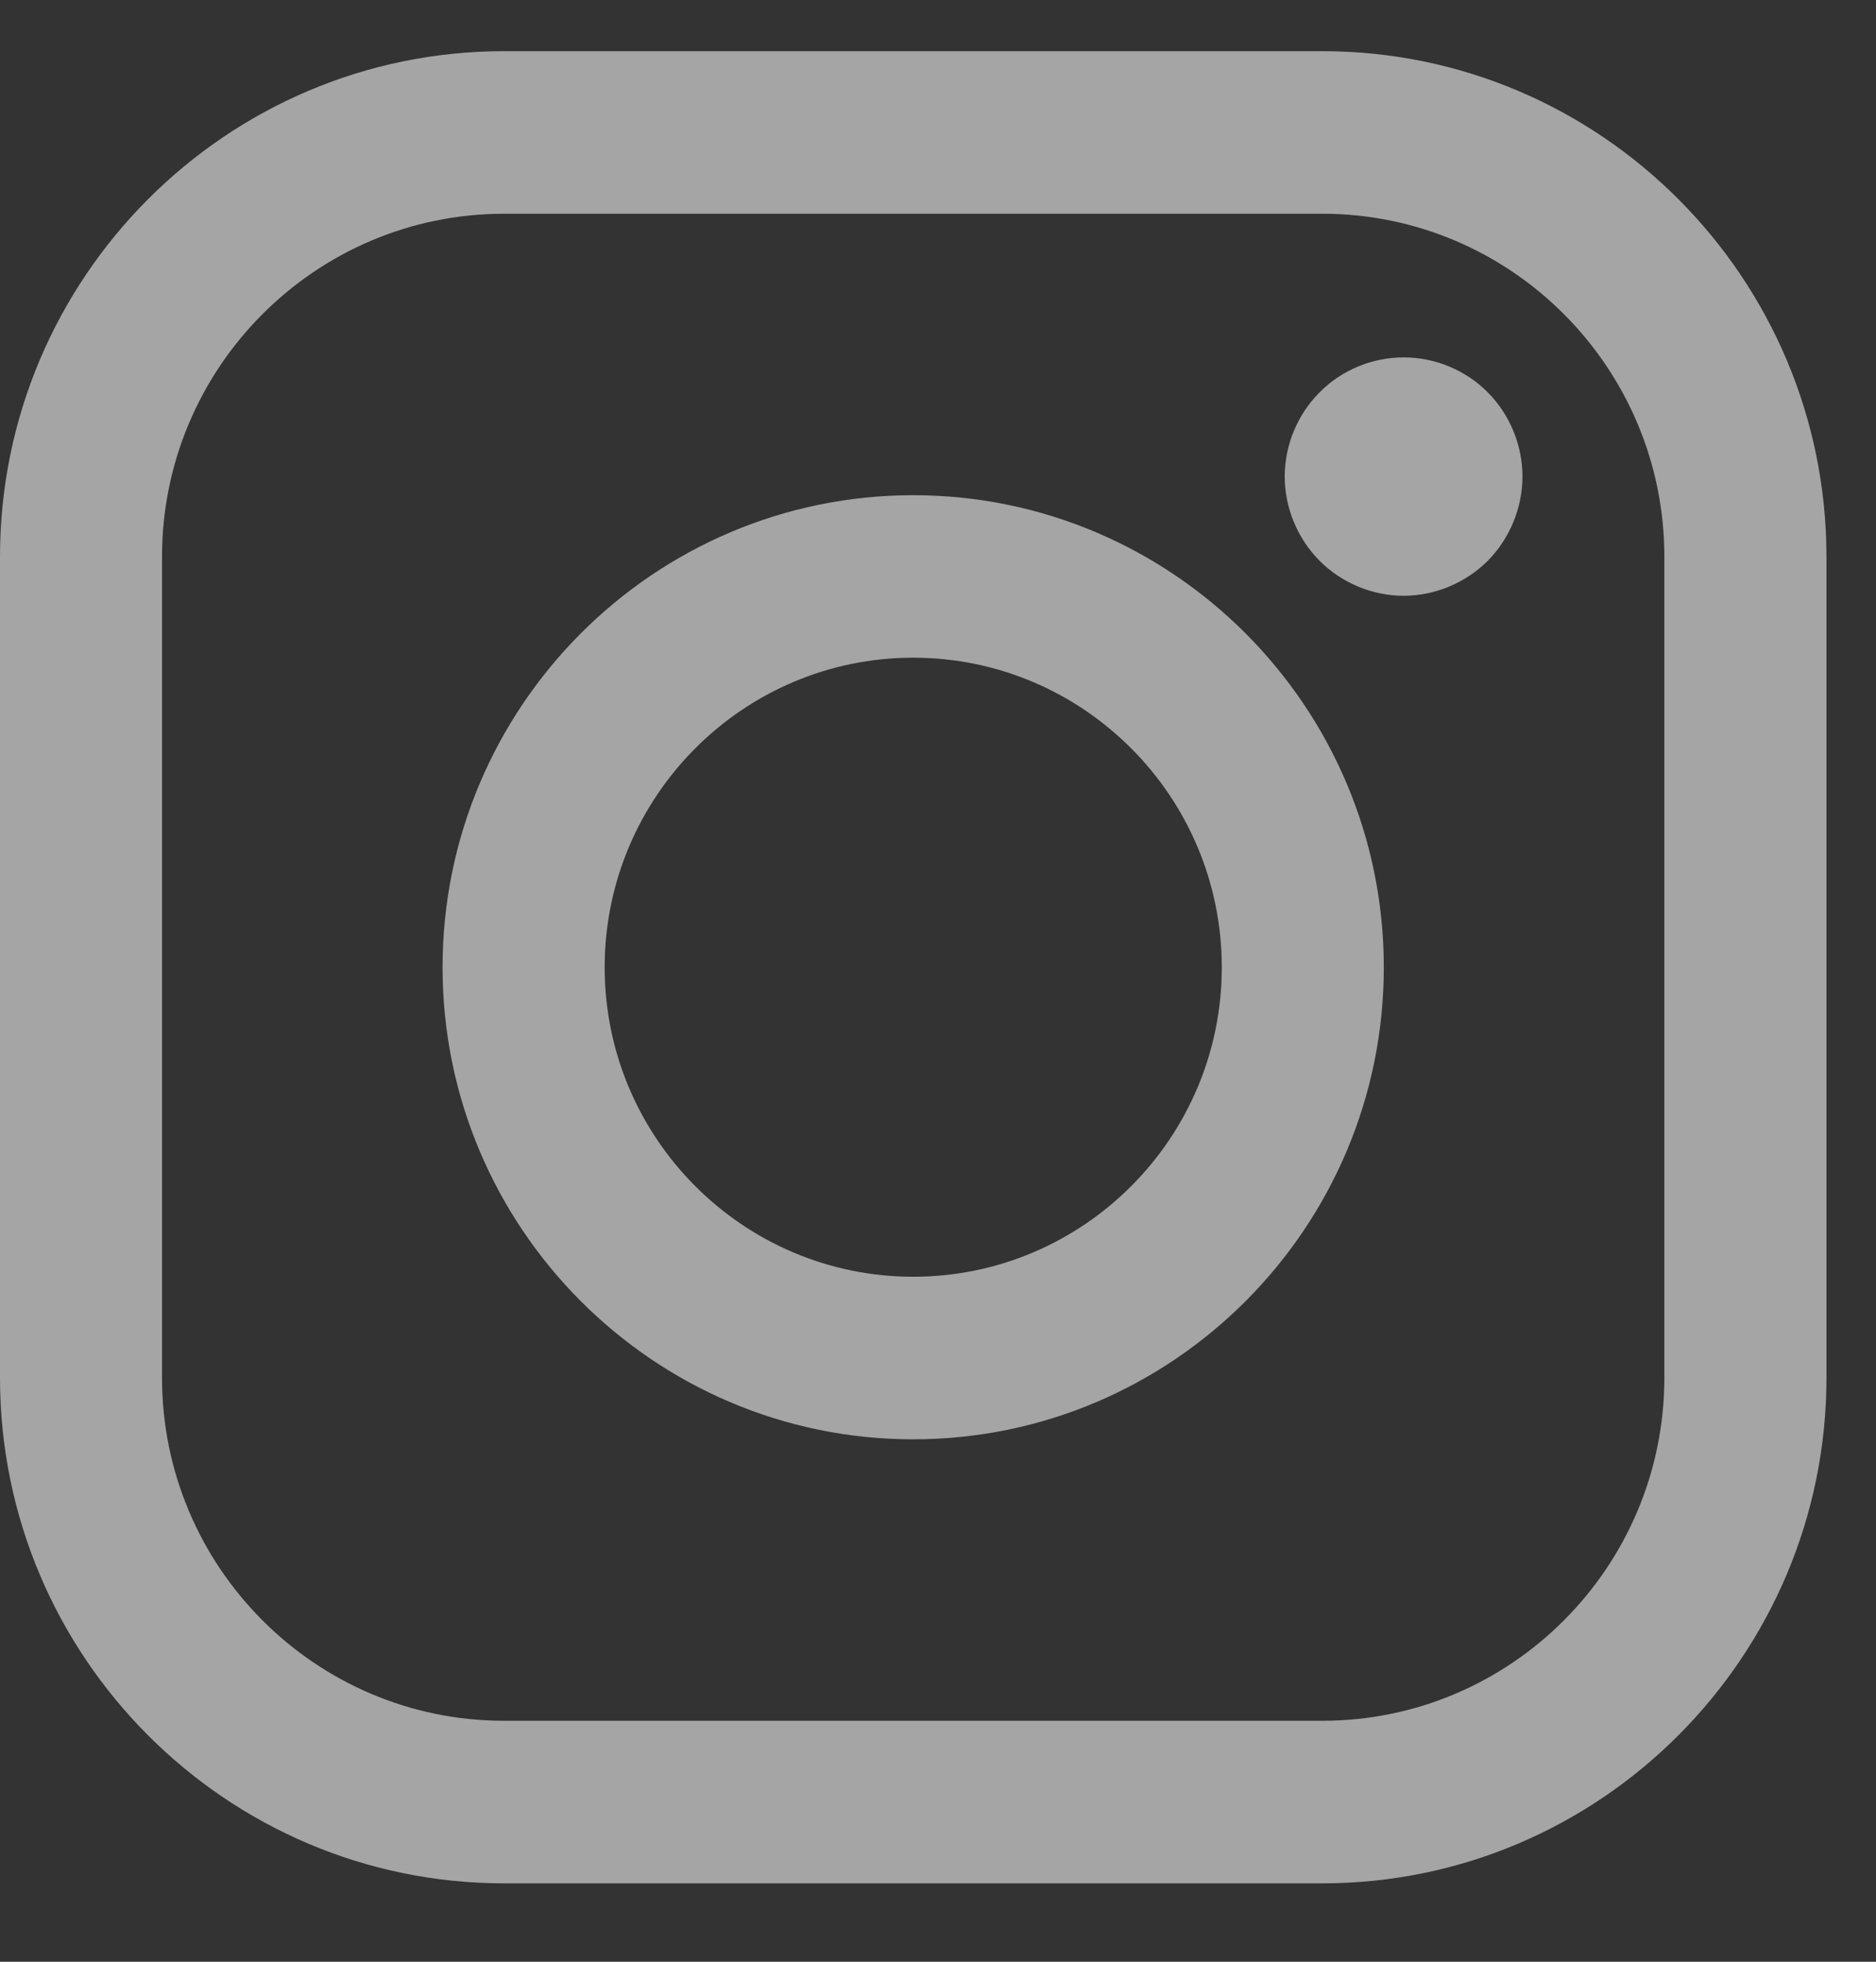
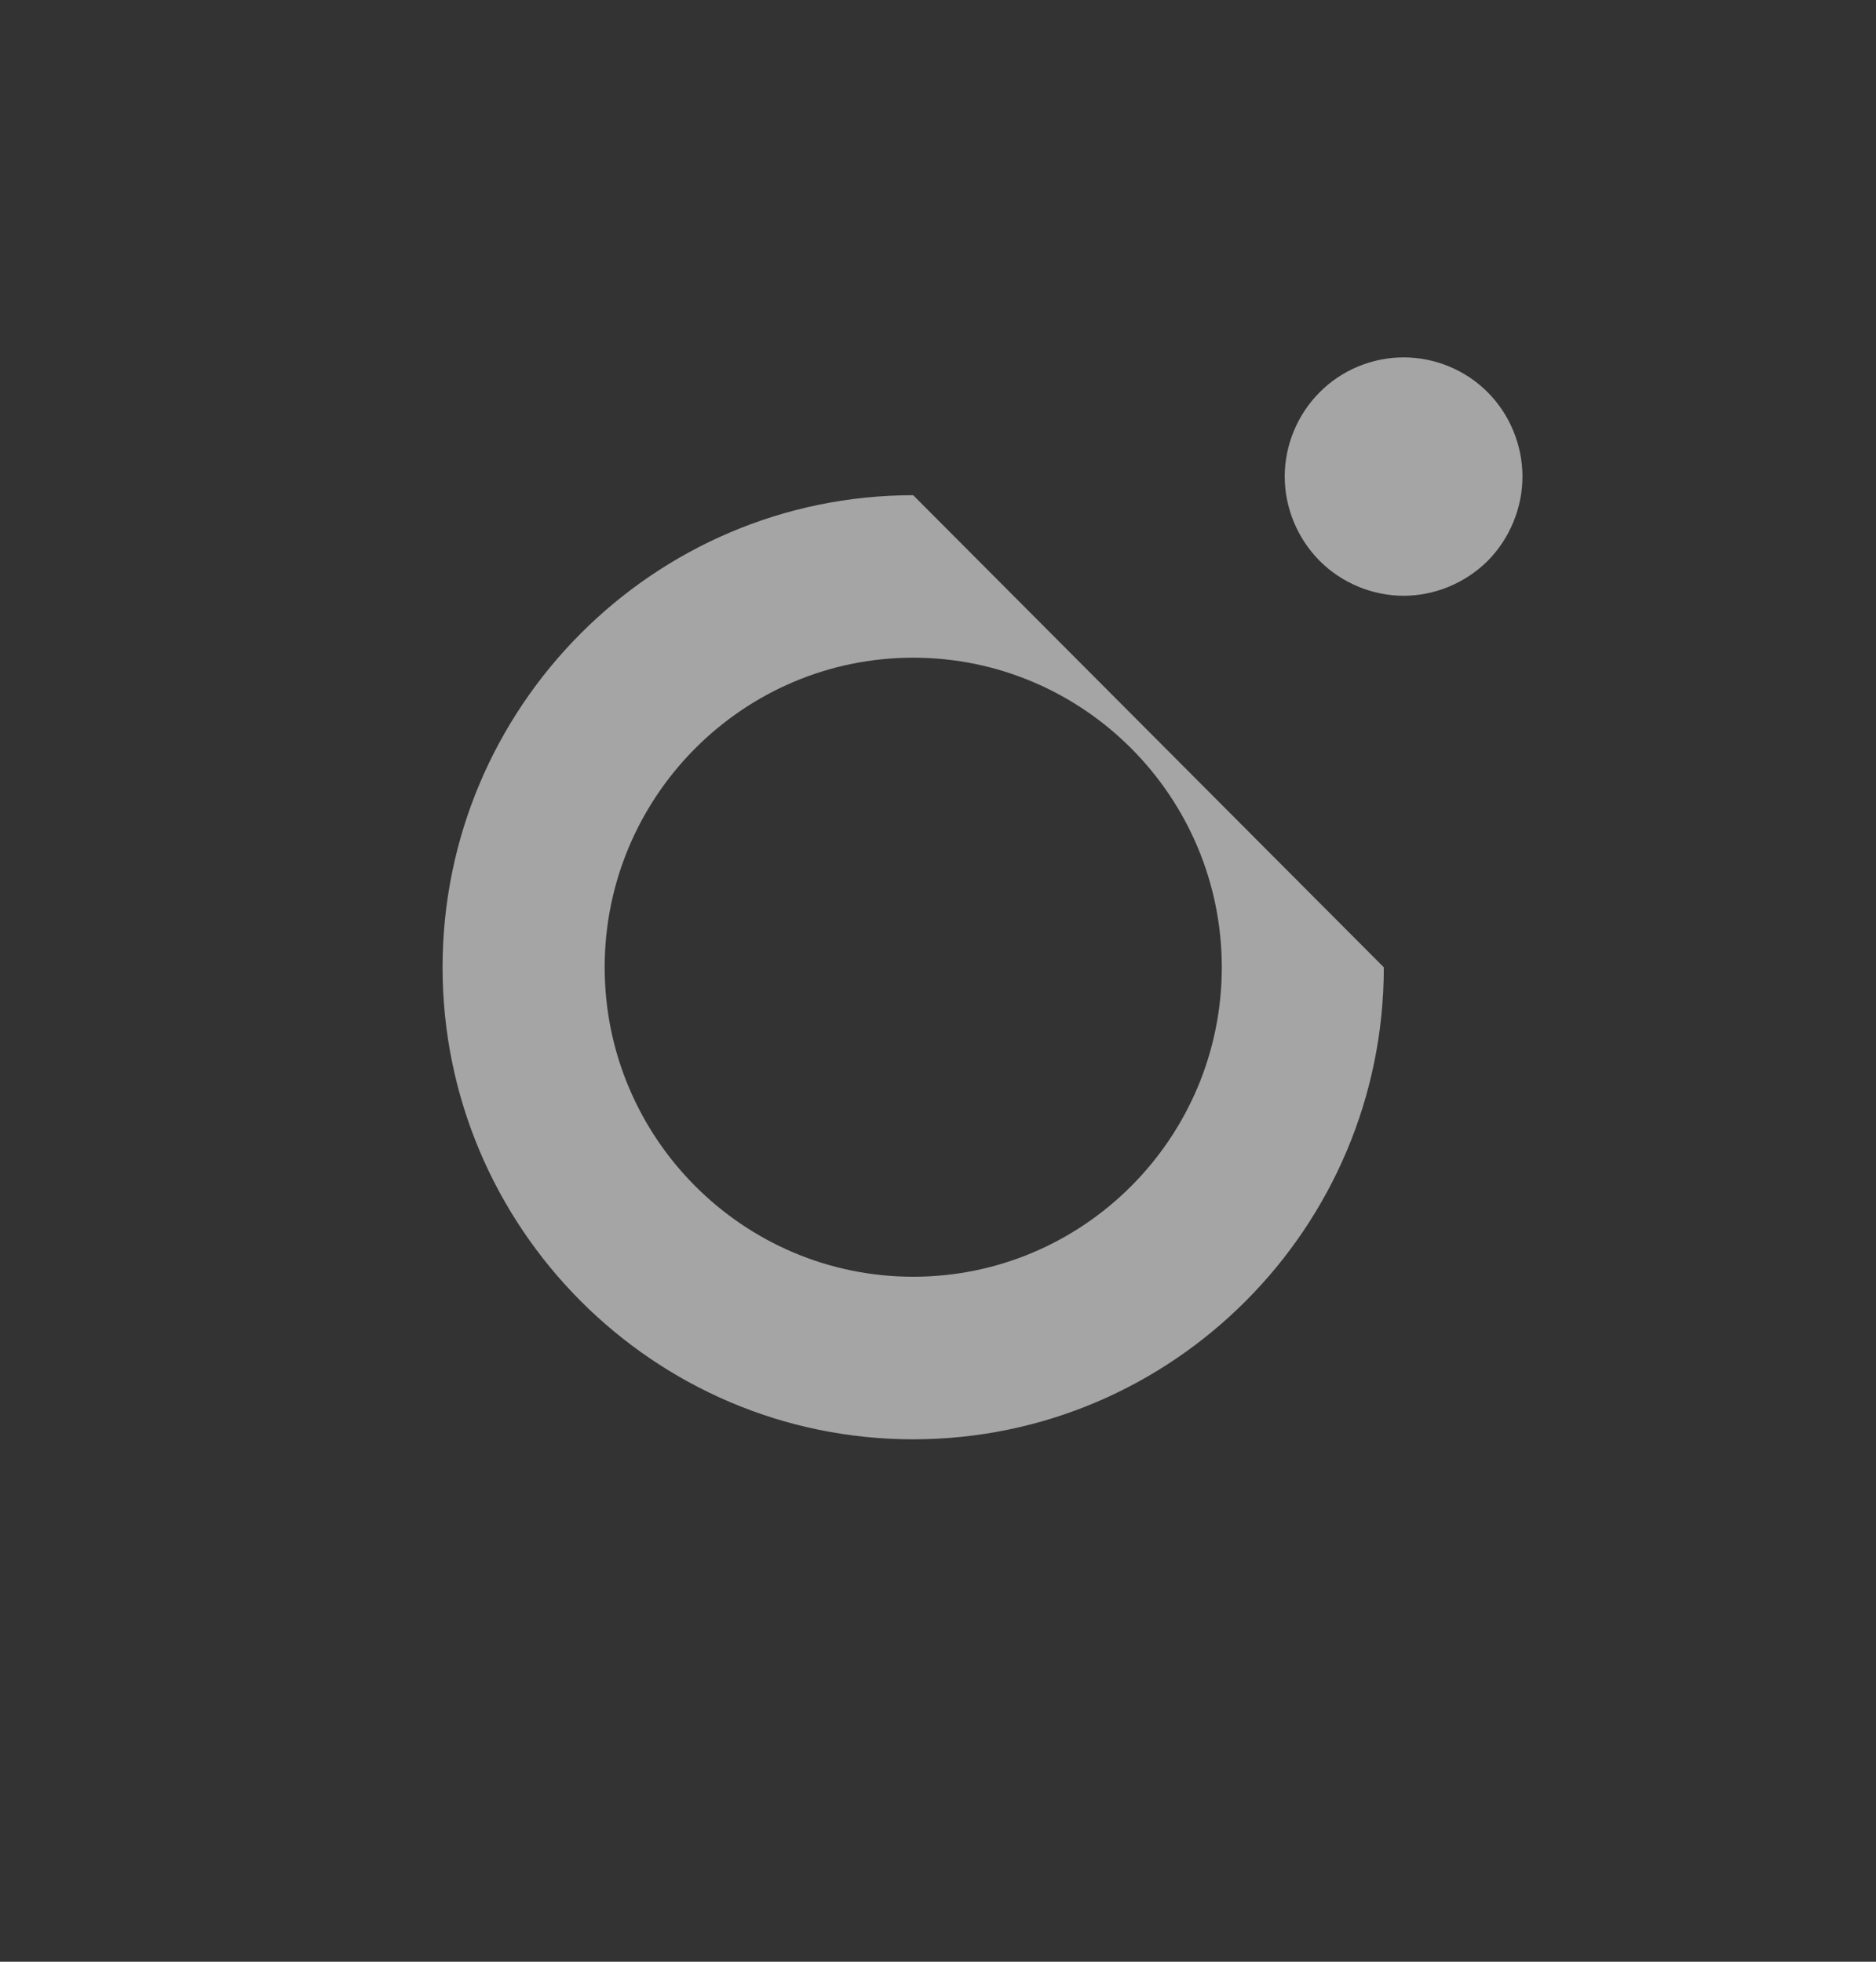
<svg xmlns="http://www.w3.org/2000/svg" width="22px" height="23px" viewBox="0 0 22 23" version="1.1">
  <rect x="0" y="0" width="22" height="23" fill="#333333" stroke="none" />
  <title>Group</title>
  <desc>Created with Sketch.</desc>
  <g id="Symbols" stroke="none" stroke-width="1" fill="none" fill-rule="evenodd" opacity="0.56">
    <g id="Footer" transform="translate(-963, -209)" fill="#FFFFFF" fill-rule="nonzero">
      <g id="Group-11" transform="translate(963, 43)">
        <g id="Group-2" transform="translate(0, 165)">
          <g id="Group" transform="translate(0, 1.6)">
-             <path d="M15.508,-1.42108547e-14 L5.911,-1.42108547e-14 C2.652,-1.42108547e-14 9.9475983e-14,2.659 9.9475983e-14,5.928 L9.9475983e-14,15.553 C9.9475983e-14,18.822 2.652,21.481 5.911,21.481 L15.508,21.481 C18.767,21.481 21.419,18.821 21.419,15.553 L21.419,5.928 C21.419,2.659 18.767,-1.42108547e-14 15.508,-1.42108547e-14 Z M19.518,15.553 C19.518,17.771 17.719,19.575 15.508,19.575 L5.911,19.575 C3.699,19.575 1.9,17.771 1.9,15.553 L1.9,5.928 C1.9,3.71 3.699,1.906 5.911,1.906 L15.508,1.906 C17.719,1.906 19.518,3.71 19.518,5.928 L19.518,15.553 L19.518,15.553 Z" id="Shape" />
-             <path d="M10.709,5.206 C7.666,5.206 5.19,7.689 5.19,10.741 C5.19,13.793 7.666,16.275 10.709,16.275 C13.753,16.275 16.228,13.793 16.228,10.741 C16.228,7.689 13.753,5.206 10.709,5.206 Z M10.709,14.369 C8.714,14.369 7.091,12.742 7.091,10.741 C7.091,8.739 8.714,7.111 10.709,7.111 C12.705,7.111 14.328,8.739 14.328,10.741 C14.328,12.742 12.705,14.369 10.709,14.369 Z" id="Shape" />
+             <path d="M10.709,5.206 C7.666,5.206 5.19,7.689 5.19,10.741 C5.19,13.793 7.666,16.275 10.709,16.275 C13.753,16.275 16.228,13.793 16.228,10.741 Z M10.709,14.369 C8.714,14.369 7.091,12.742 7.091,10.741 C7.091,8.739 8.714,7.111 10.709,7.111 C12.705,7.111 14.328,8.739 14.328,10.741 C14.328,12.742 12.705,14.369 10.709,14.369 Z" id="Shape" />
            <path d="M16.46,3.59 C16.094,3.59 15.734,3.738 15.476,3.999 C15.216,4.258 15.066,4.619 15.066,4.987 C15.066,5.355 15.216,5.715 15.476,5.976 C15.734,6.235 16.094,6.385 16.46,6.385 C16.827,6.385 17.186,6.235 17.446,5.976 C17.705,5.715 17.854,5.354 17.854,4.987 C17.854,4.619 17.705,4.258 17.446,3.999 C17.187,3.738 16.827,3.59 16.46,3.59 Z" id="Path" />
          </g>
        </g>
      </g>
    </g>
  </g>
</svg>